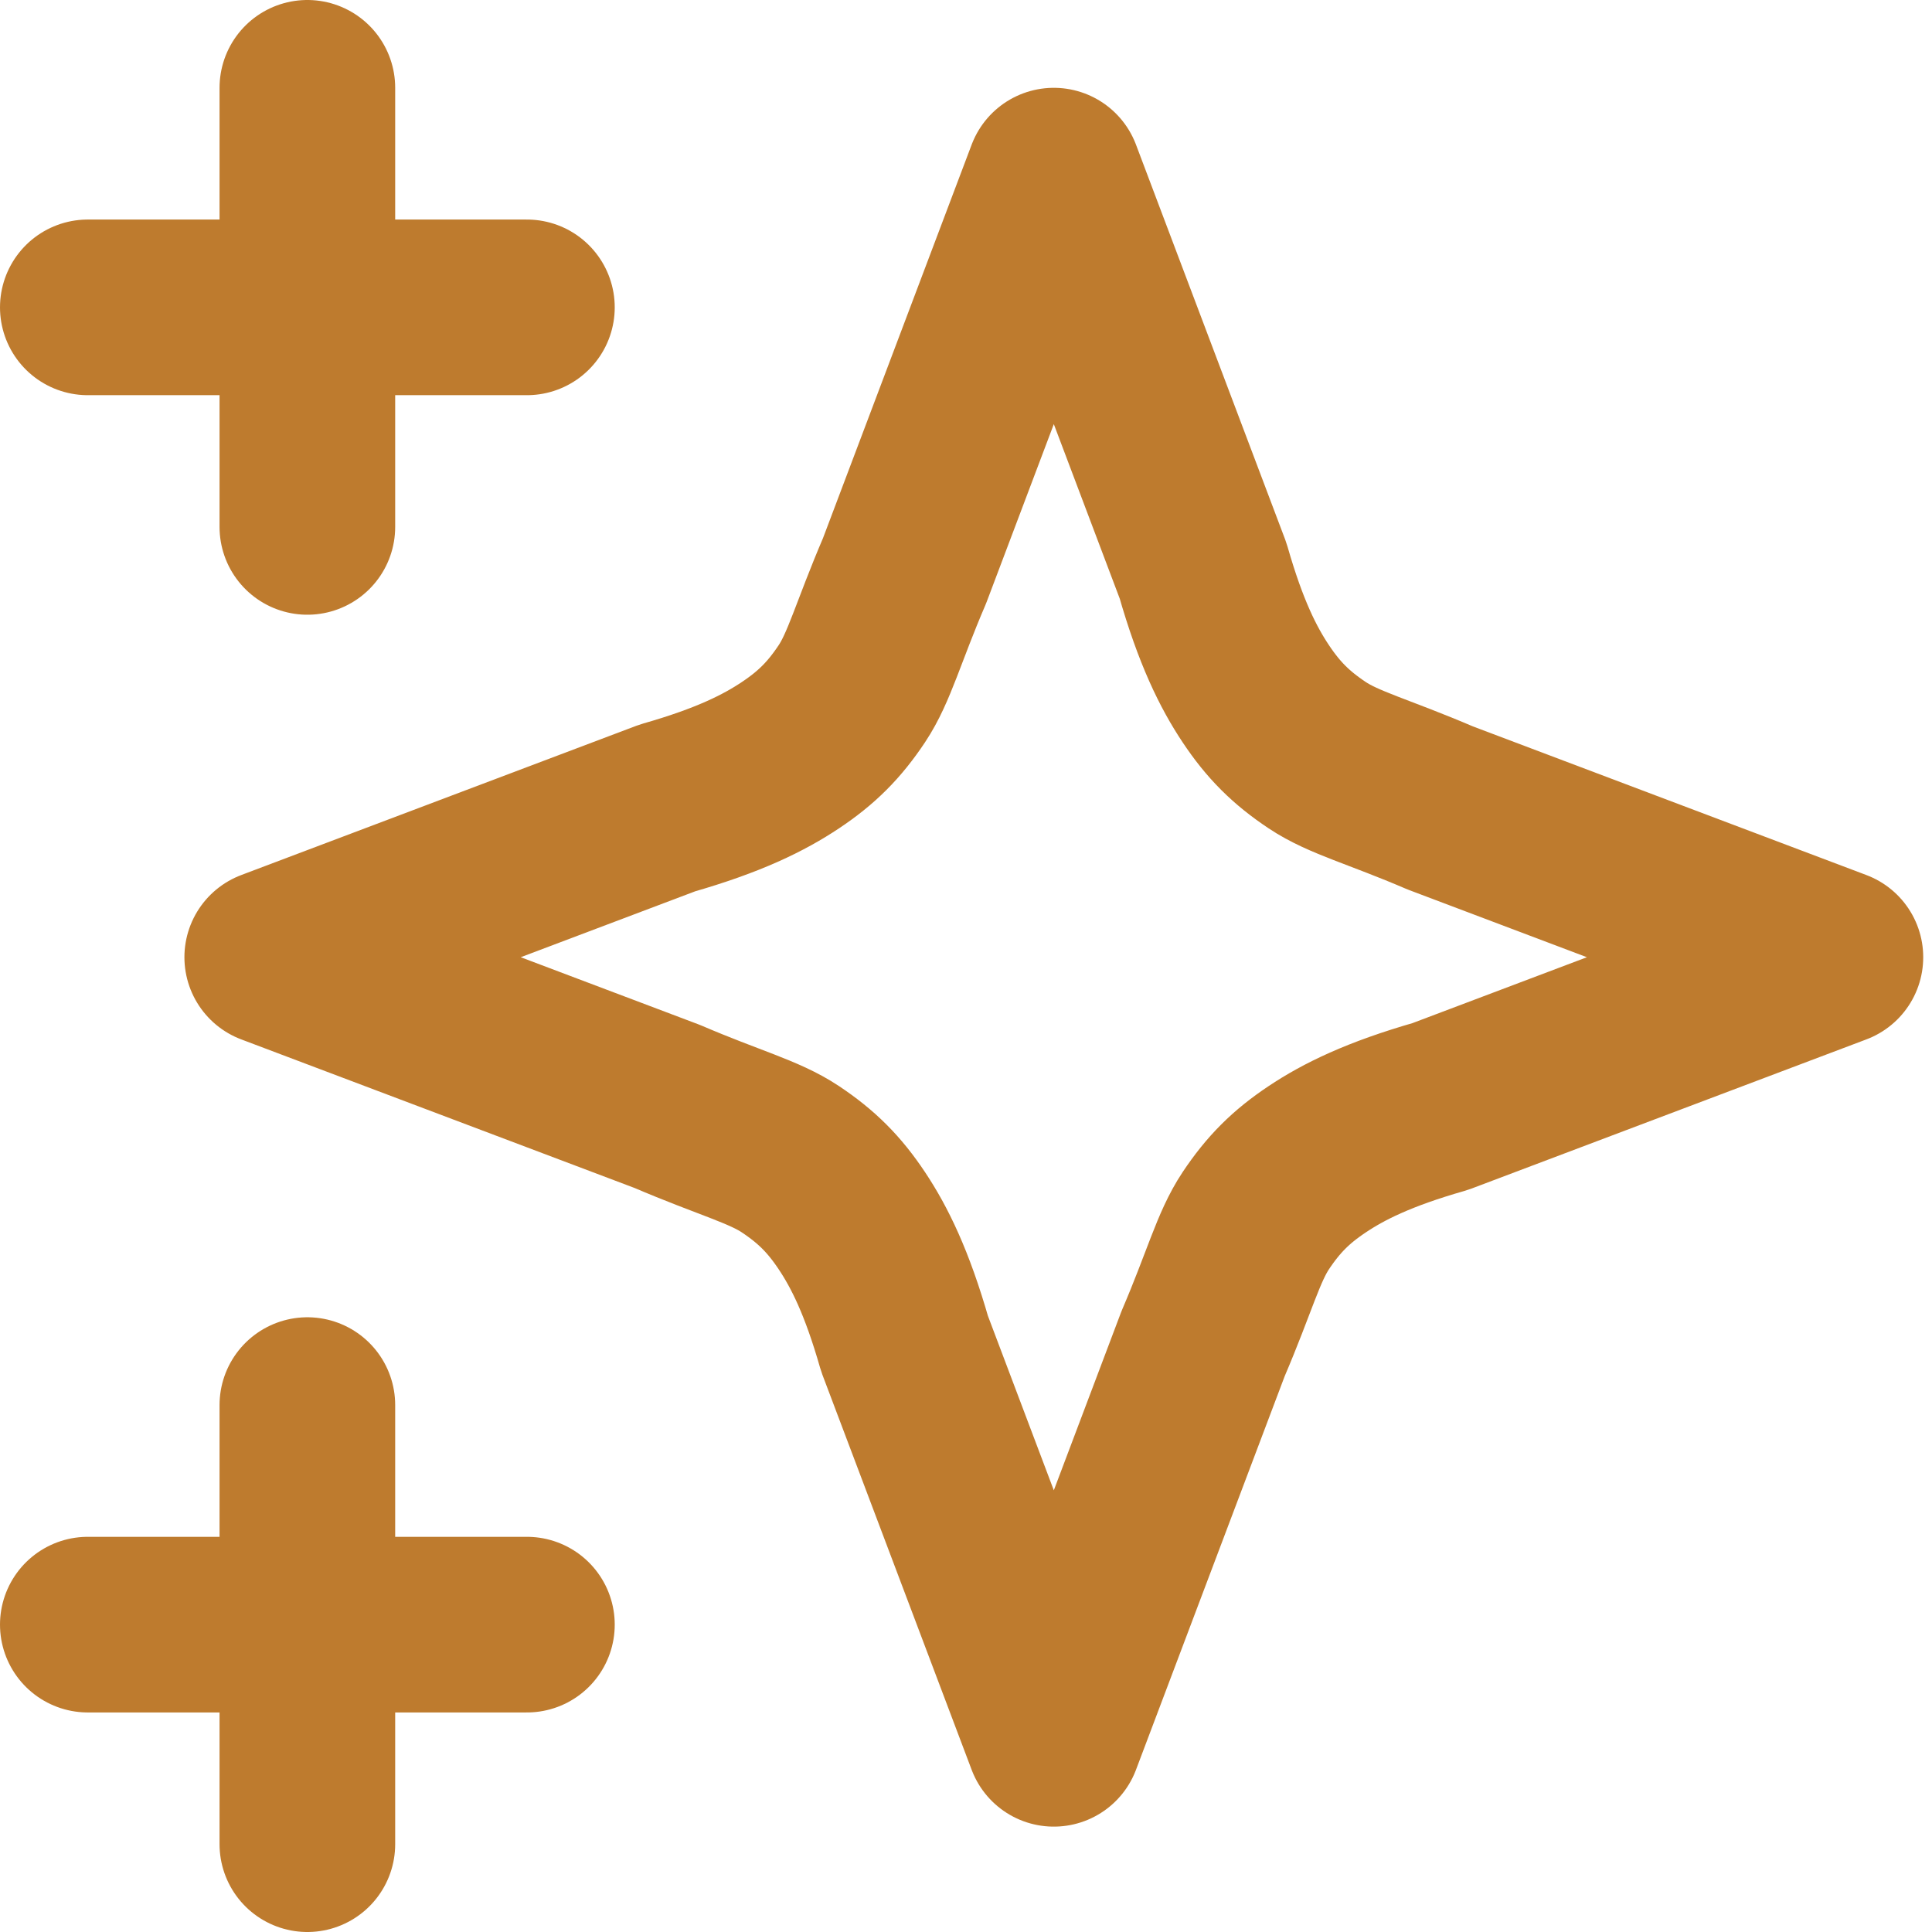
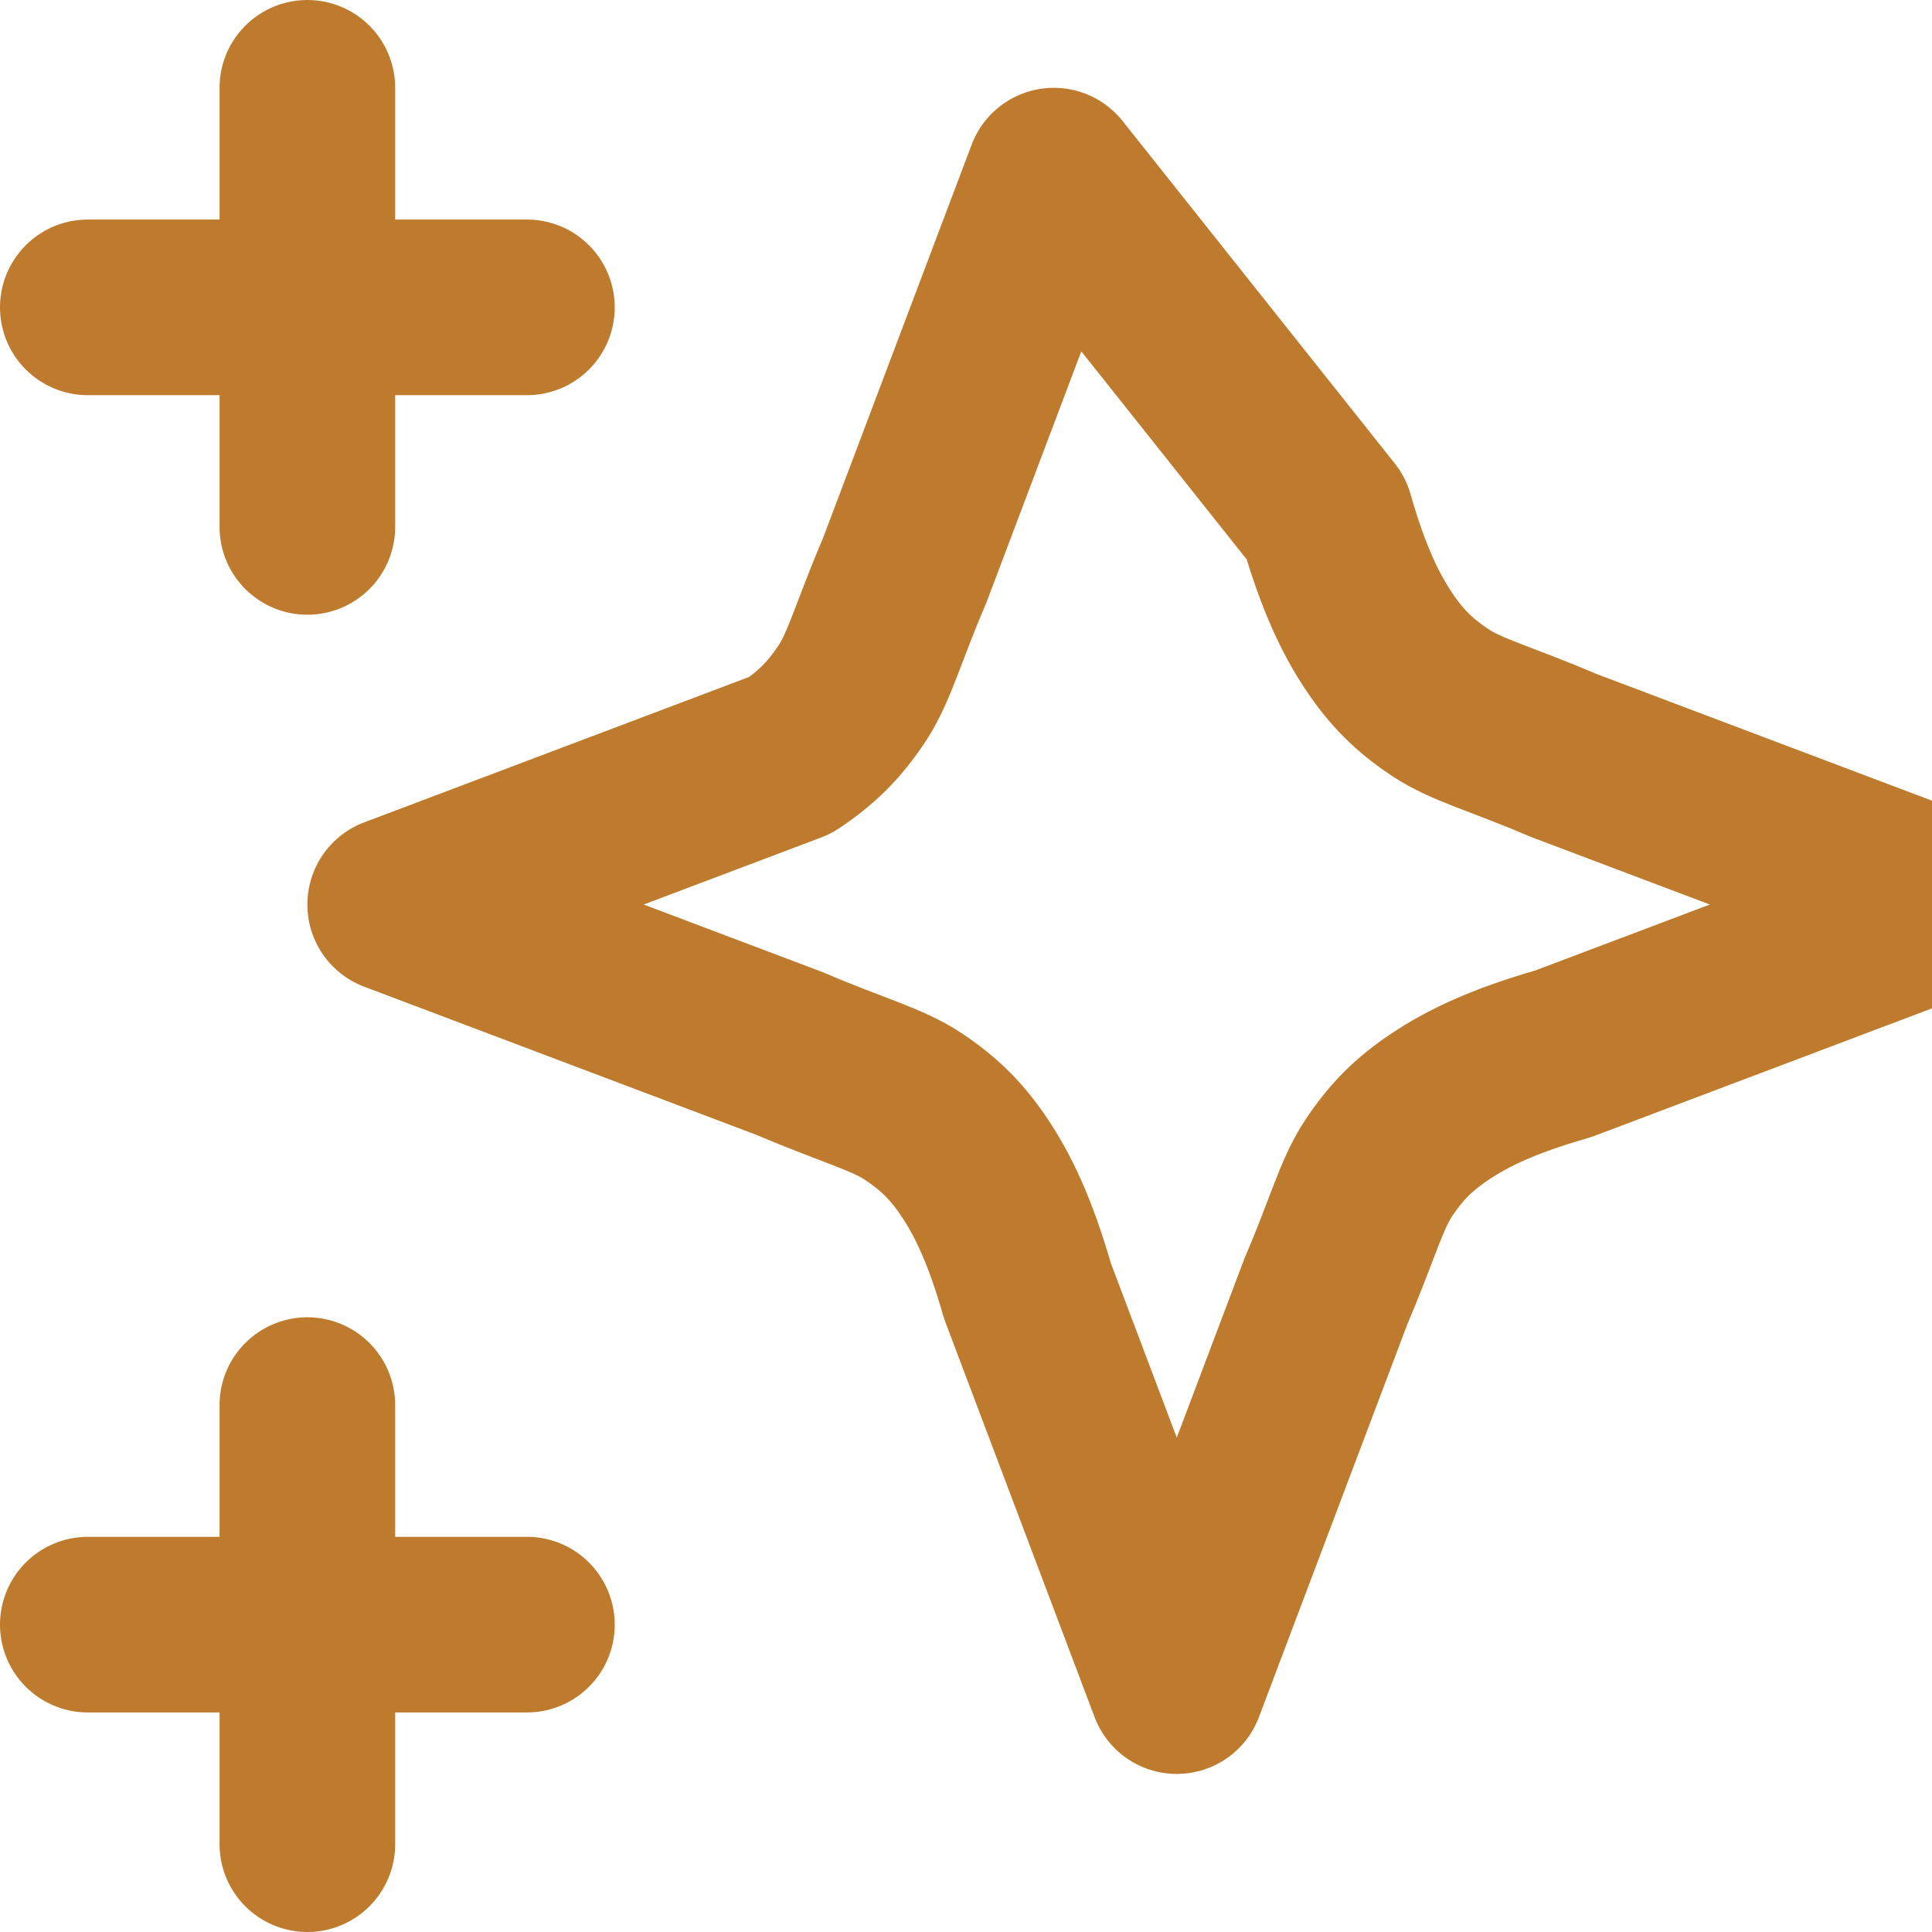
<svg xmlns="http://www.w3.org/2000/svg" version="1.1" id="Layer_1" x="0px" y="0px" viewBox="-138 140 22 22" style="enable-background:new -138 140 22 22;" xml:space="preserve">
  <style type="text/css">
	.st0{fill:none;stroke:#BE7B2E;stroke-width:2;stroke-linecap:round;stroke-linejoin:round;}
</style>
-   <path class="st0" d="M-134.5,161v-5 M-134.5,146v-5 M-137,143.5h5 M-137,158.5h5 M-126,142l-1.7,4.5c-0.3,0.7-0.4,1.1-0.6,1.4  c-0.2,0.3-0.4,0.5-0.7,0.7c-0.3,0.2-0.7,0.4-1.4,0.6l-4.5,1.7l4.5,1.7c0.7,0.3,1.1,0.4,1.4,0.6c0.3,0.2,0.5,0.4,0.7,0.7  c0.2,0.3,0.4,0.7,0.6,1.4l1.7,4.5l1.7-4.5c0.3-0.7,0.4-1.1,0.6-1.4c0.2-0.3,0.4-0.5,0.7-0.7c0.3-0.2,0.7-0.4,1.4-0.6l4.5-1.7  l-4.5-1.7c-0.7-0.3-1.1-0.4-1.4-0.6c-0.3-0.2-0.5-0.4-0.7-0.7c-0.2-0.3-0.4-0.7-0.6-1.4L-126,142z" />
+   <path class="st0" d="M-134.5,161v-5 M-134.5,146v-5 M-137,143.5h5 M-137,158.5h5 M-126,142l-1.7,4.5c-0.3,0.7-0.4,1.1-0.6,1.4  c-0.2,0.3-0.4,0.5-0.7,0.7l-4.5,1.7l4.5,1.7c0.7,0.3,1.1,0.4,1.4,0.6c0.3,0.2,0.5,0.4,0.7,0.7  c0.2,0.3,0.4,0.7,0.6,1.4l1.7,4.5l1.7-4.5c0.3-0.7,0.4-1.1,0.6-1.4c0.2-0.3,0.4-0.5,0.7-0.7c0.3-0.2,0.7-0.4,1.4-0.6l4.5-1.7  l-4.5-1.7c-0.7-0.3-1.1-0.4-1.4-0.6c-0.3-0.2-0.5-0.4-0.7-0.7c-0.2-0.3-0.4-0.7-0.6-1.4L-126,142z" />
</svg>